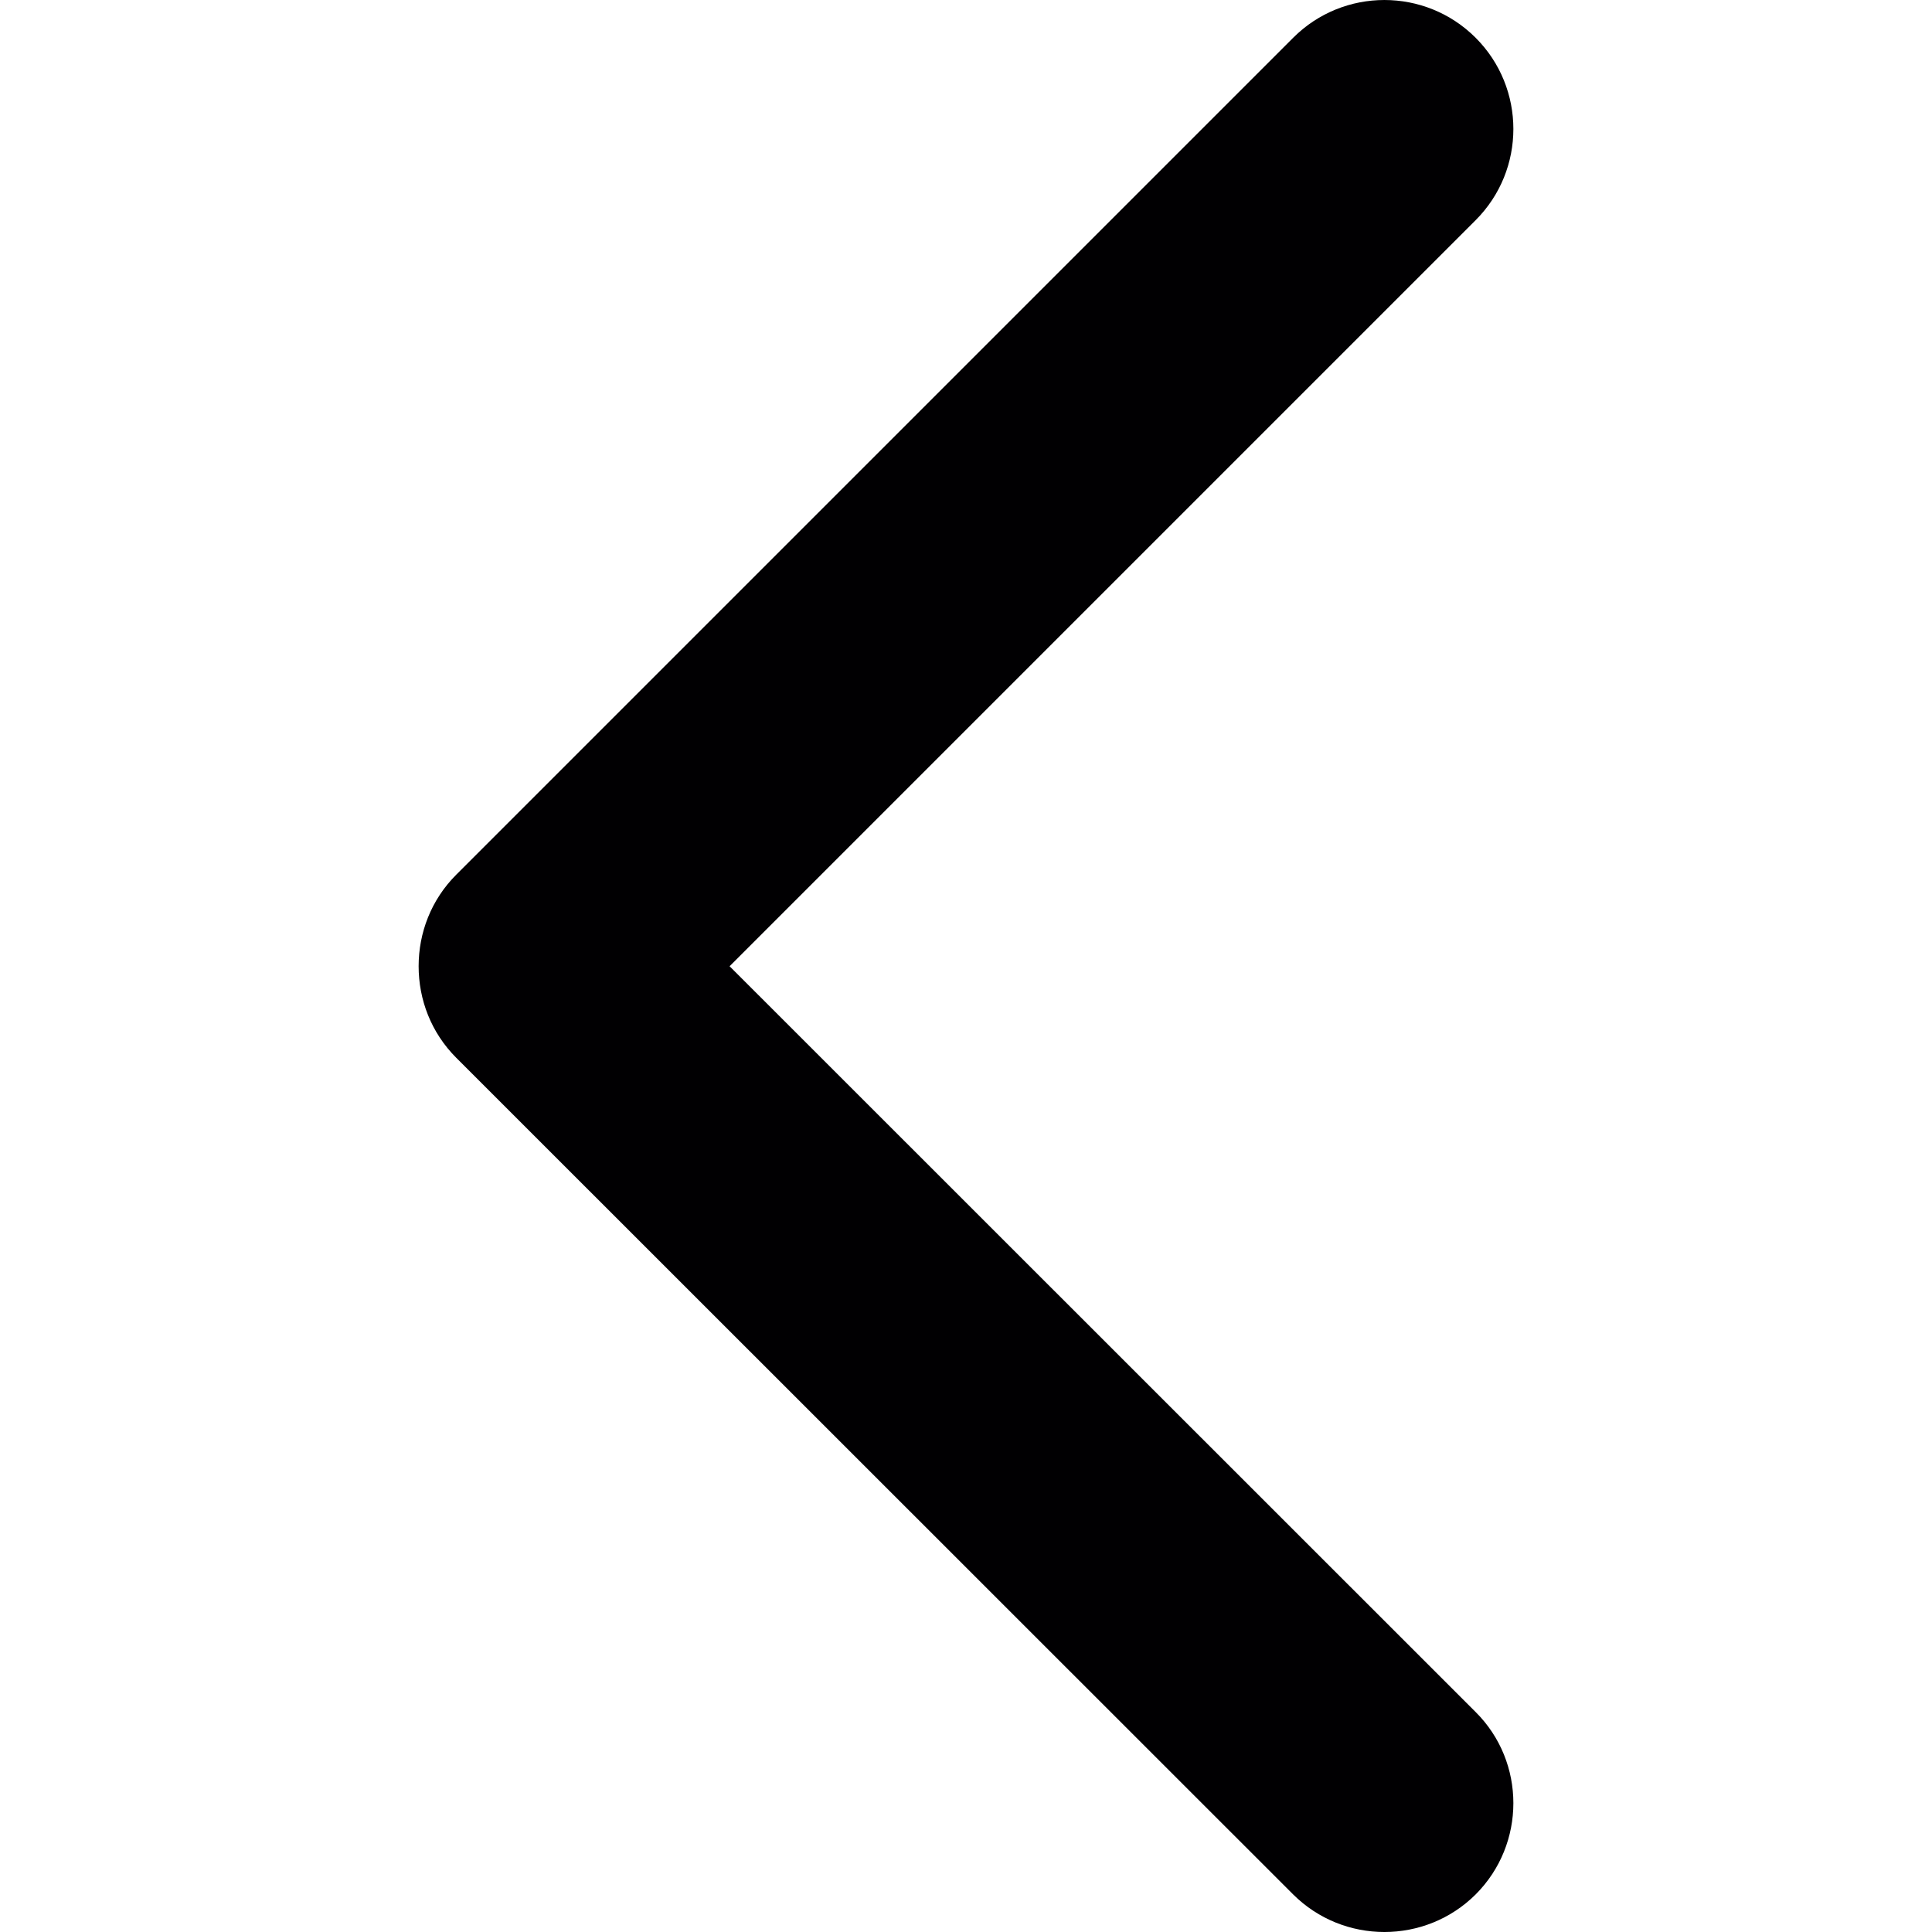
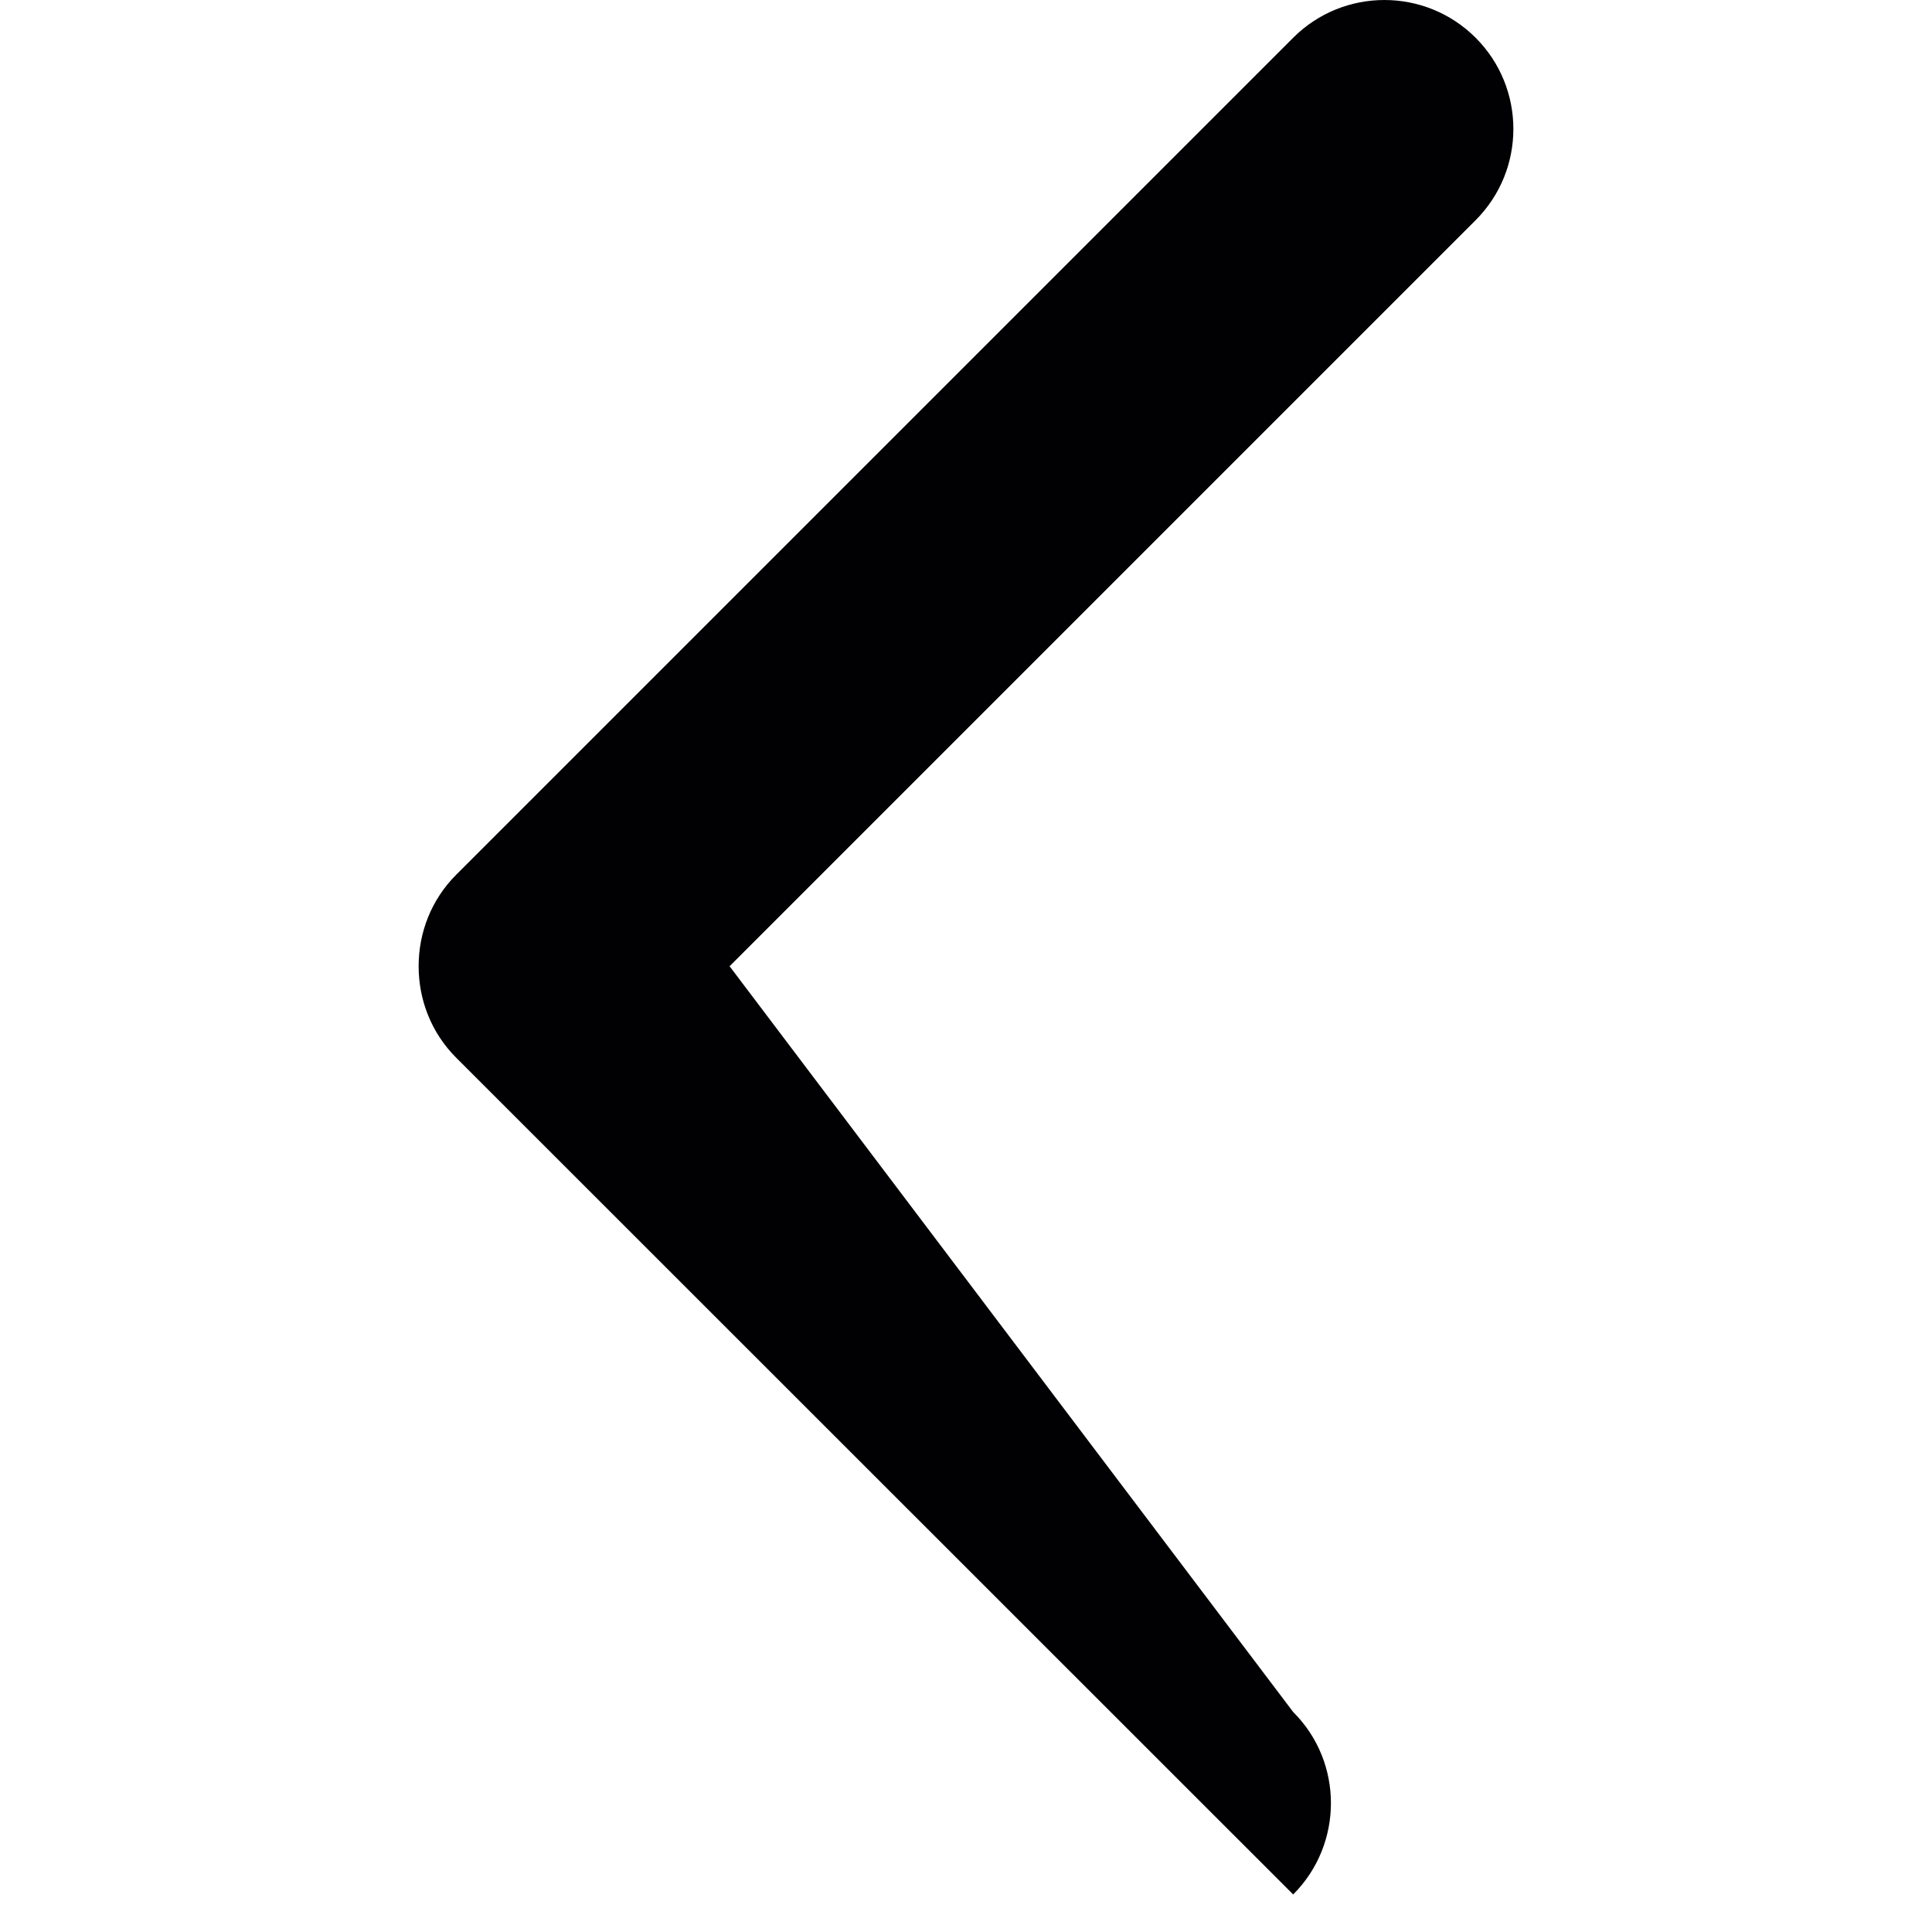
<svg xmlns="http://www.w3.org/2000/svg" width="27" height="27" version="1.1" id="Capa_1" x="0px" y="0px" viewBox="0 0 237.947 237.947" style="enable-background:new 0 0 237.947 237.947;" xml:space="preserve">
  <g>
    <g>
      <g>
-         <path style="fill:#010002;" d="M89.857,119.002l91.883-91.883c6.198-6.198,6.198-16.273,0-22.47s-16.273-6.198-22.47,0     L56.199,107.719c-3.115,3.115-4.64,7.183-4.64,11.283s1.526,8.168,4.64,11.283L159.27,233.323c6.198,6.166,16.273,6.166,22.47,0     c6.198-6.198,6.198-16.304,0-22.47L89.857,119.002z" />
+         <path style="fill:#010002;" d="M89.857,119.002l91.883-91.883c6.198-6.198,6.198-16.273,0-22.47s-16.273-6.198-22.47,0     L56.199,107.719c-3.115,3.115-4.64,7.183-4.64,11.283s1.526,8.168,4.64,11.283L159.27,233.323c6.198-6.198,6.198-16.304,0-22.47L89.857,119.002z" />
      </g>
    </g>
  </g>
</svg>